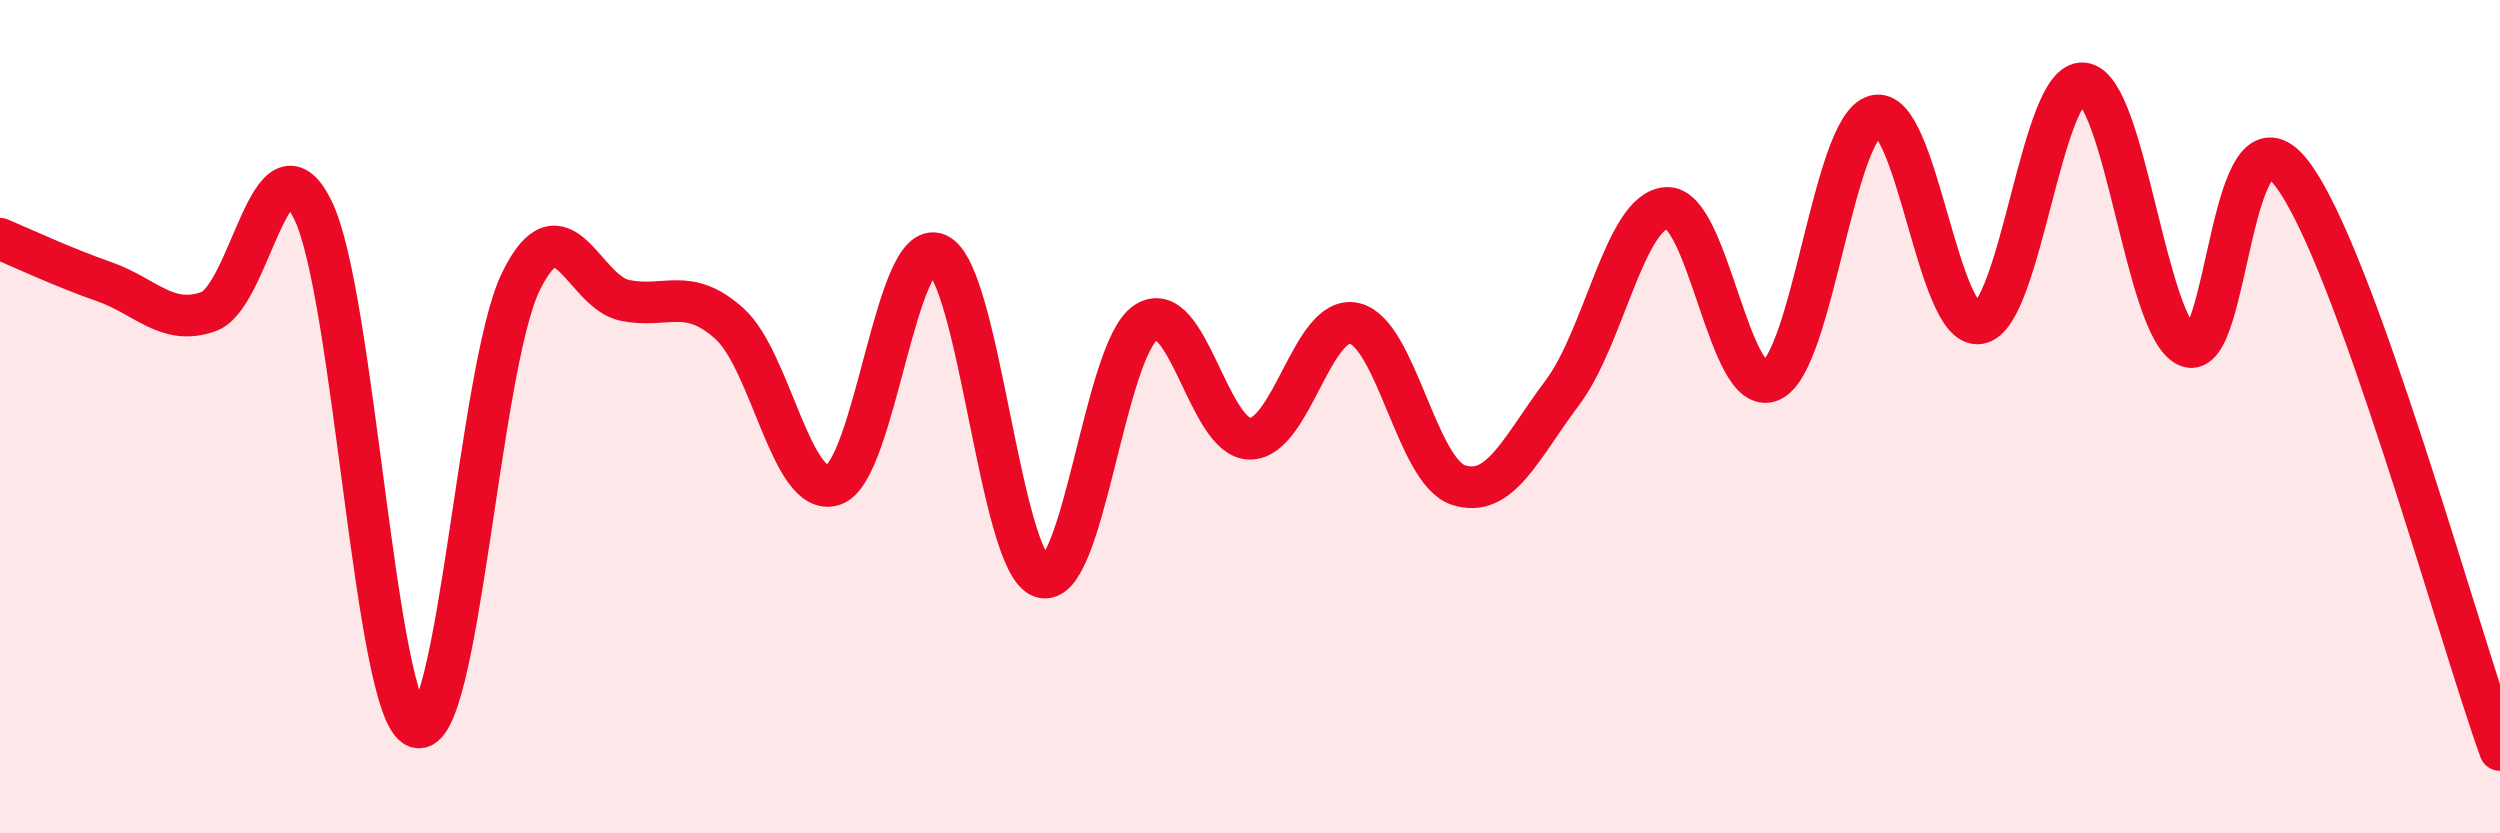
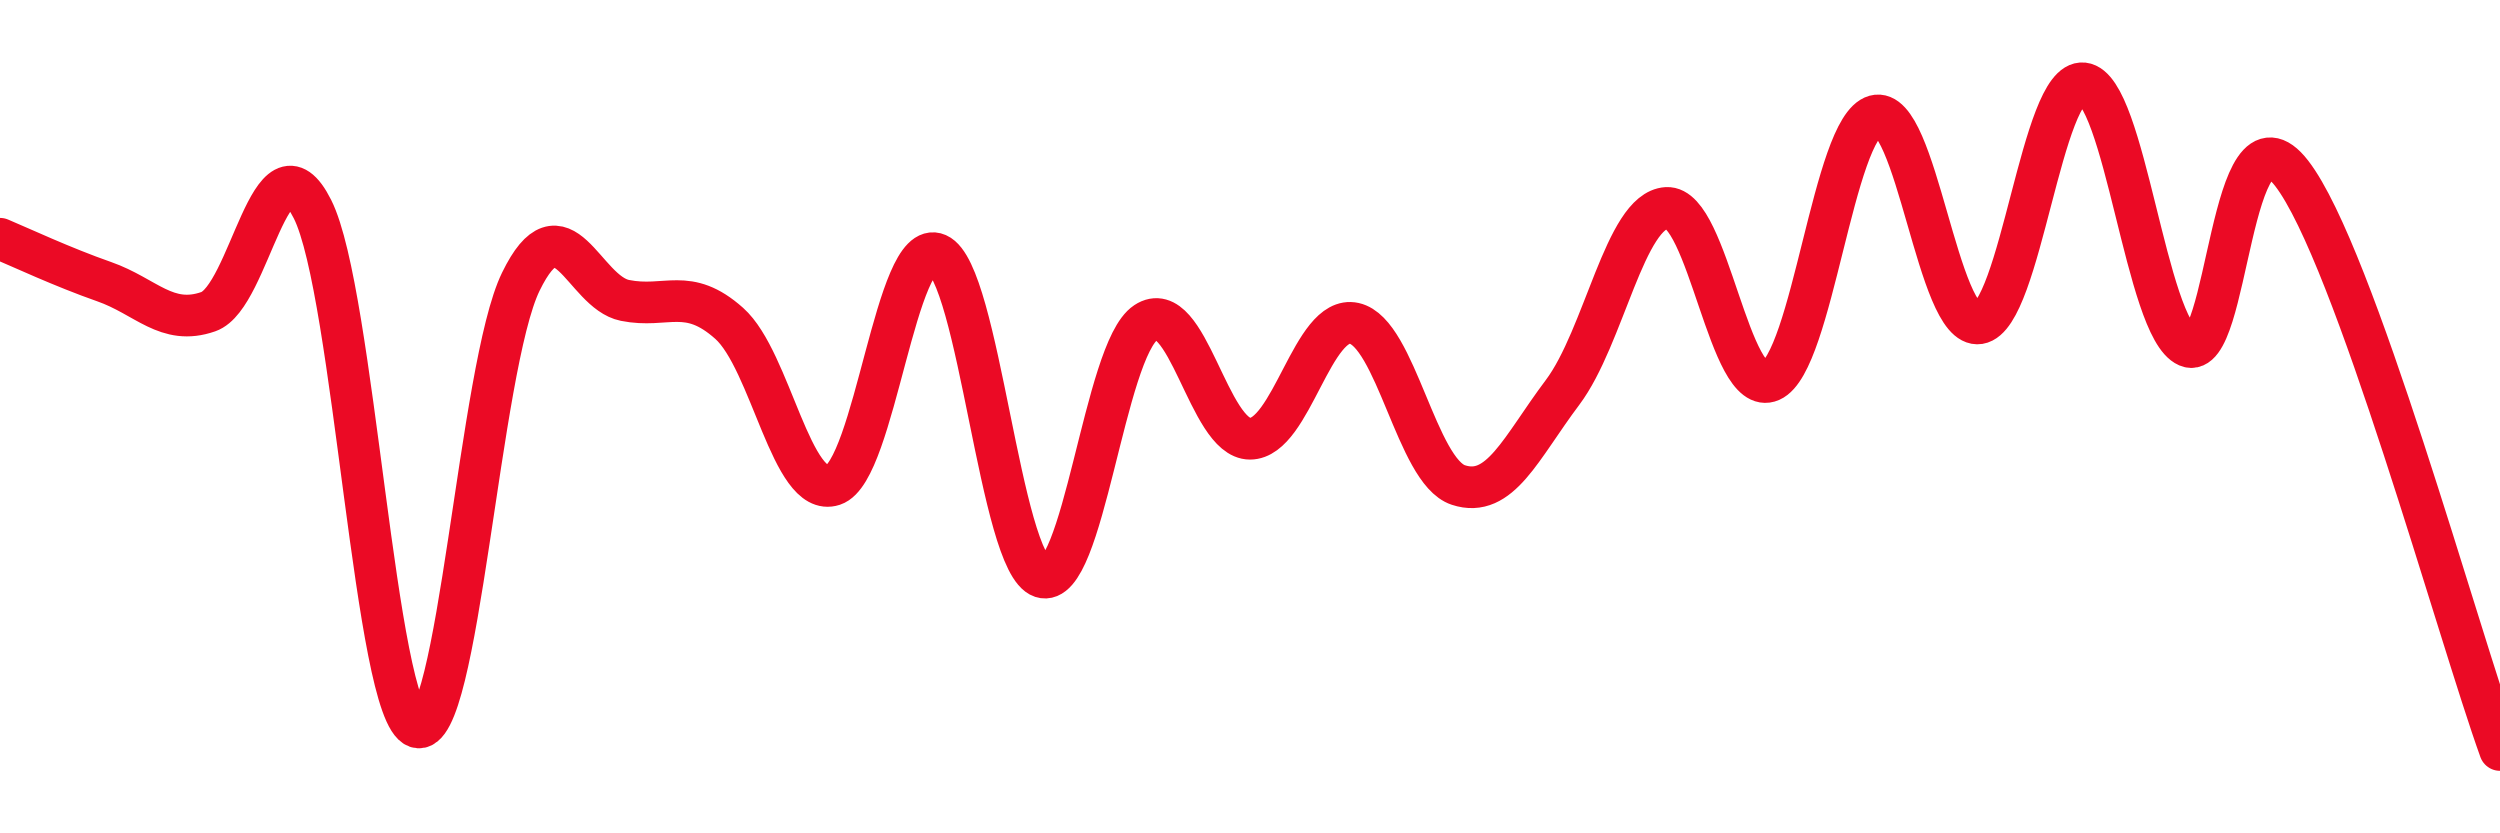
<svg xmlns="http://www.w3.org/2000/svg" width="60" height="20" viewBox="0 0 60 20">
-   <path d="M 0,5.73 C 0.5,5.94 1.5,6.41 2.5,6.76 C 3.5,7.11 4,7.83 5,7.48 C 6,7.13 6.5,3.03 7.5,5.02 C 8.5,7.01 9,17.1 10,17.45 C 11,17.8 11.5,8.81 12.5,6.76 C 13.5,4.71 14,7.01 15,7.21 C 16,7.41 16.5,6.87 17.5,7.76 C 18.5,8.65 19,11.97 20,11.64 C 21,11.31 21.5,5.66 22.5,6.1 C 23.5,6.54 24,13.52 25,13.85 C 26,14.18 26.5,8.4 27.5,7.74 C 28.5,7.08 29,10.53 30,10.53 C 31,10.53 31.5,7.54 32.5,7.76 C 33.5,7.98 34,11.31 35,11.64 C 36,11.97 36.5,10.75 37.5,9.42 C 38.5,8.09 39,5.05 40,4.99 C 41,4.93 41.5,9.58 42.5,9.14 C 43.5,8.7 44,3.06 45,2.78 C 46,2.5 46.5,7.92 47.5,7.76 C 48.5,7.6 49,1.89 50,2 C 51,2.11 51.5,7.88 52.5,8.31 C 53.5,8.74 53.5,2.22 55,4.16 C 56.5,6.1 59,15.23 60,18L60 20L0 20Z" fill="#EB0A25" opacity="0.1" stroke-linecap="round" stroke-linejoin="round" />
  <path d="M 0,5.73 C 0.5,5.94 1.5,6.41 2.5,6.76 C 3.5,7.11 4,7.83 5,7.48 C 6,7.13 6.5,3.03 7.5,5.02 C 8.5,7.01 9,17.1 10,17.45 C 11,17.8 11.5,8.81 12.5,6.76 C 13.5,4.71 14,7.01 15,7.21 C 16,7.41 16.5,6.87 17.5,7.76 C 18.5,8.65 19,11.97 20,11.64 C 21,11.31 21.5,5.66 22.5,6.1 C 23.5,6.54 24,13.52 25,13.85 C 26,14.18 26.5,8.4 27.5,7.74 C 28.5,7.08 29,10.53 30,10.53 C 31,10.53 31.5,7.54 32.5,7.76 C 33.5,7.98 34,11.31 35,11.64 C 36,11.97 36.5,10.75 37.5,9.42 C 38.5,8.09 39,5.05 40,4.99 C 41,4.93 41.5,9.58 42.5,9.14 C 43.5,8.7 44,3.06 45,2.78 C 46,2.5 46.5,7.92 47.5,7.76 C 48.5,7.6 49,1.89 50,2 C 51,2.11 51.5,7.88 52.5,8.31 C 53.5,8.74 53.5,2.22 55,4.16 C 56.5,6.1 59,15.23 60,18" stroke="#EB0A25" stroke-width="1" fill="none" stroke-linecap="round" stroke-linejoin="round" />
</svg>